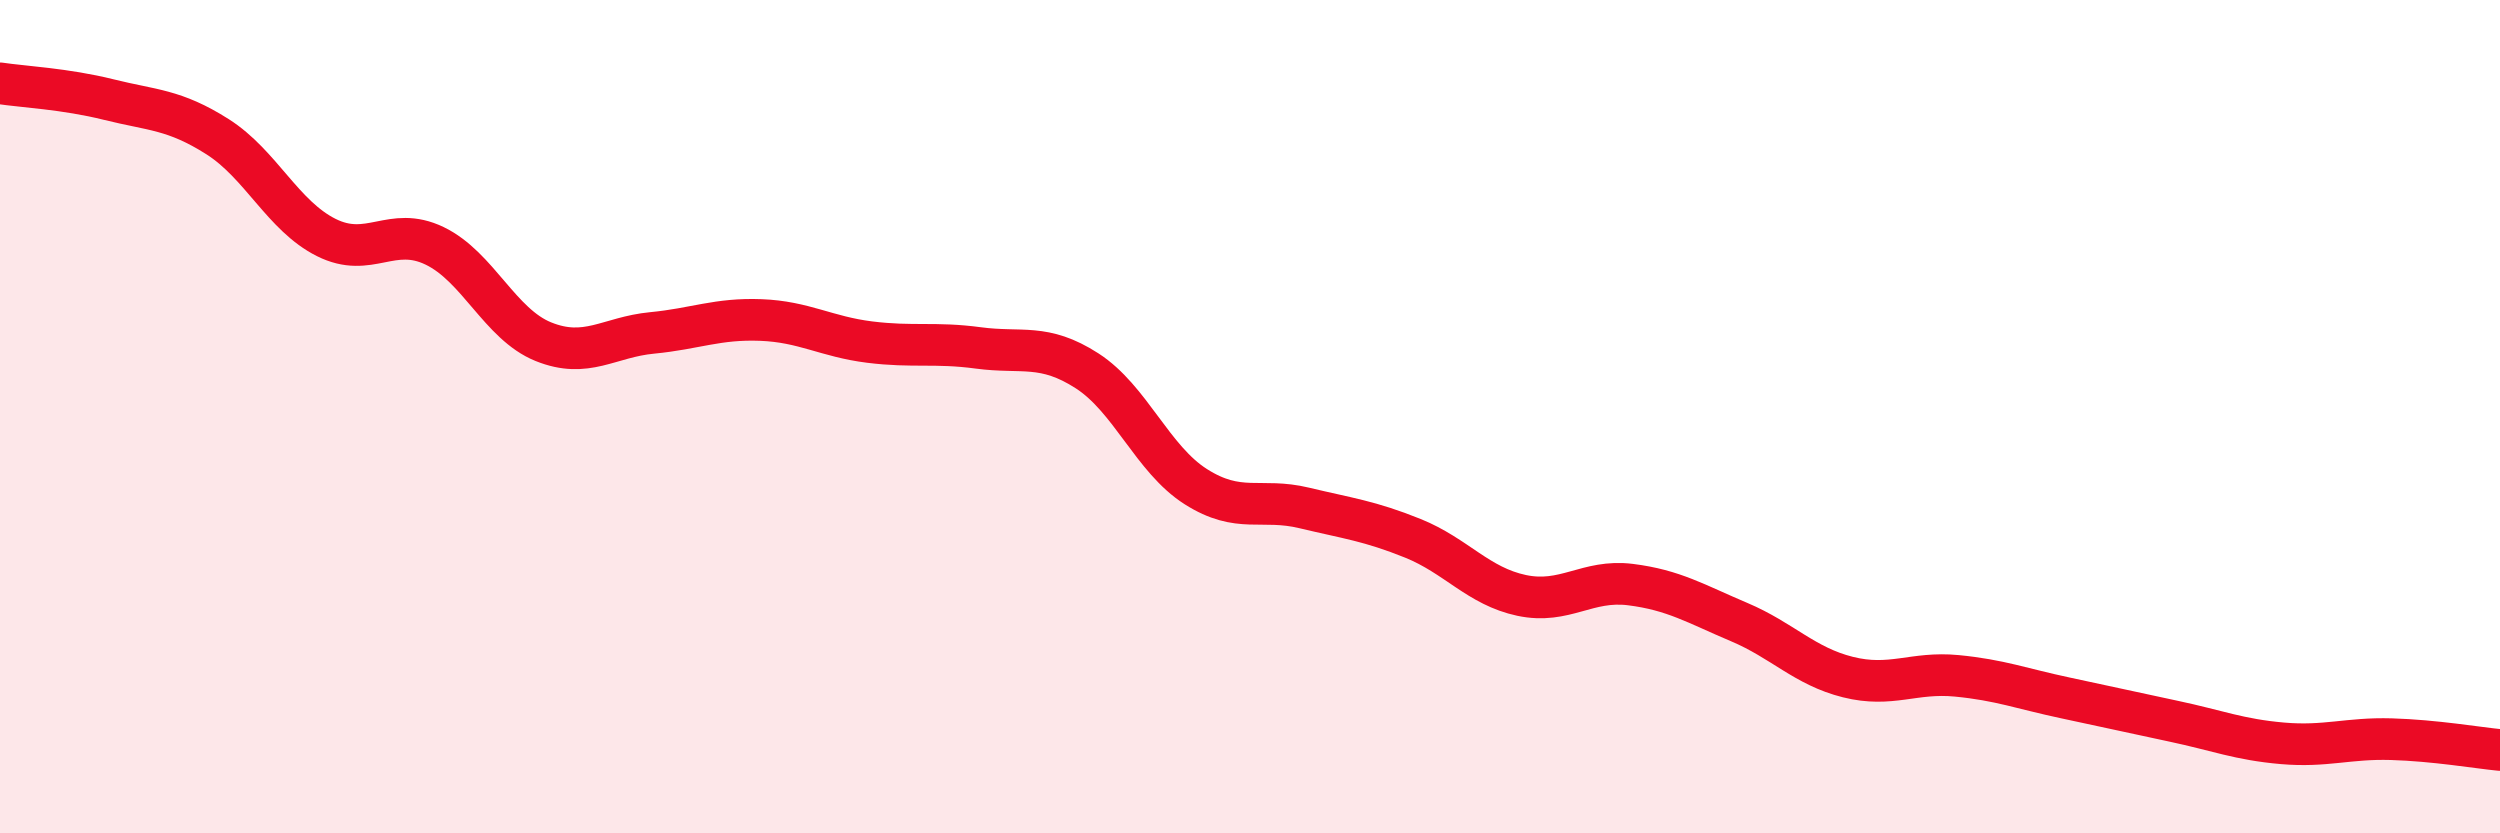
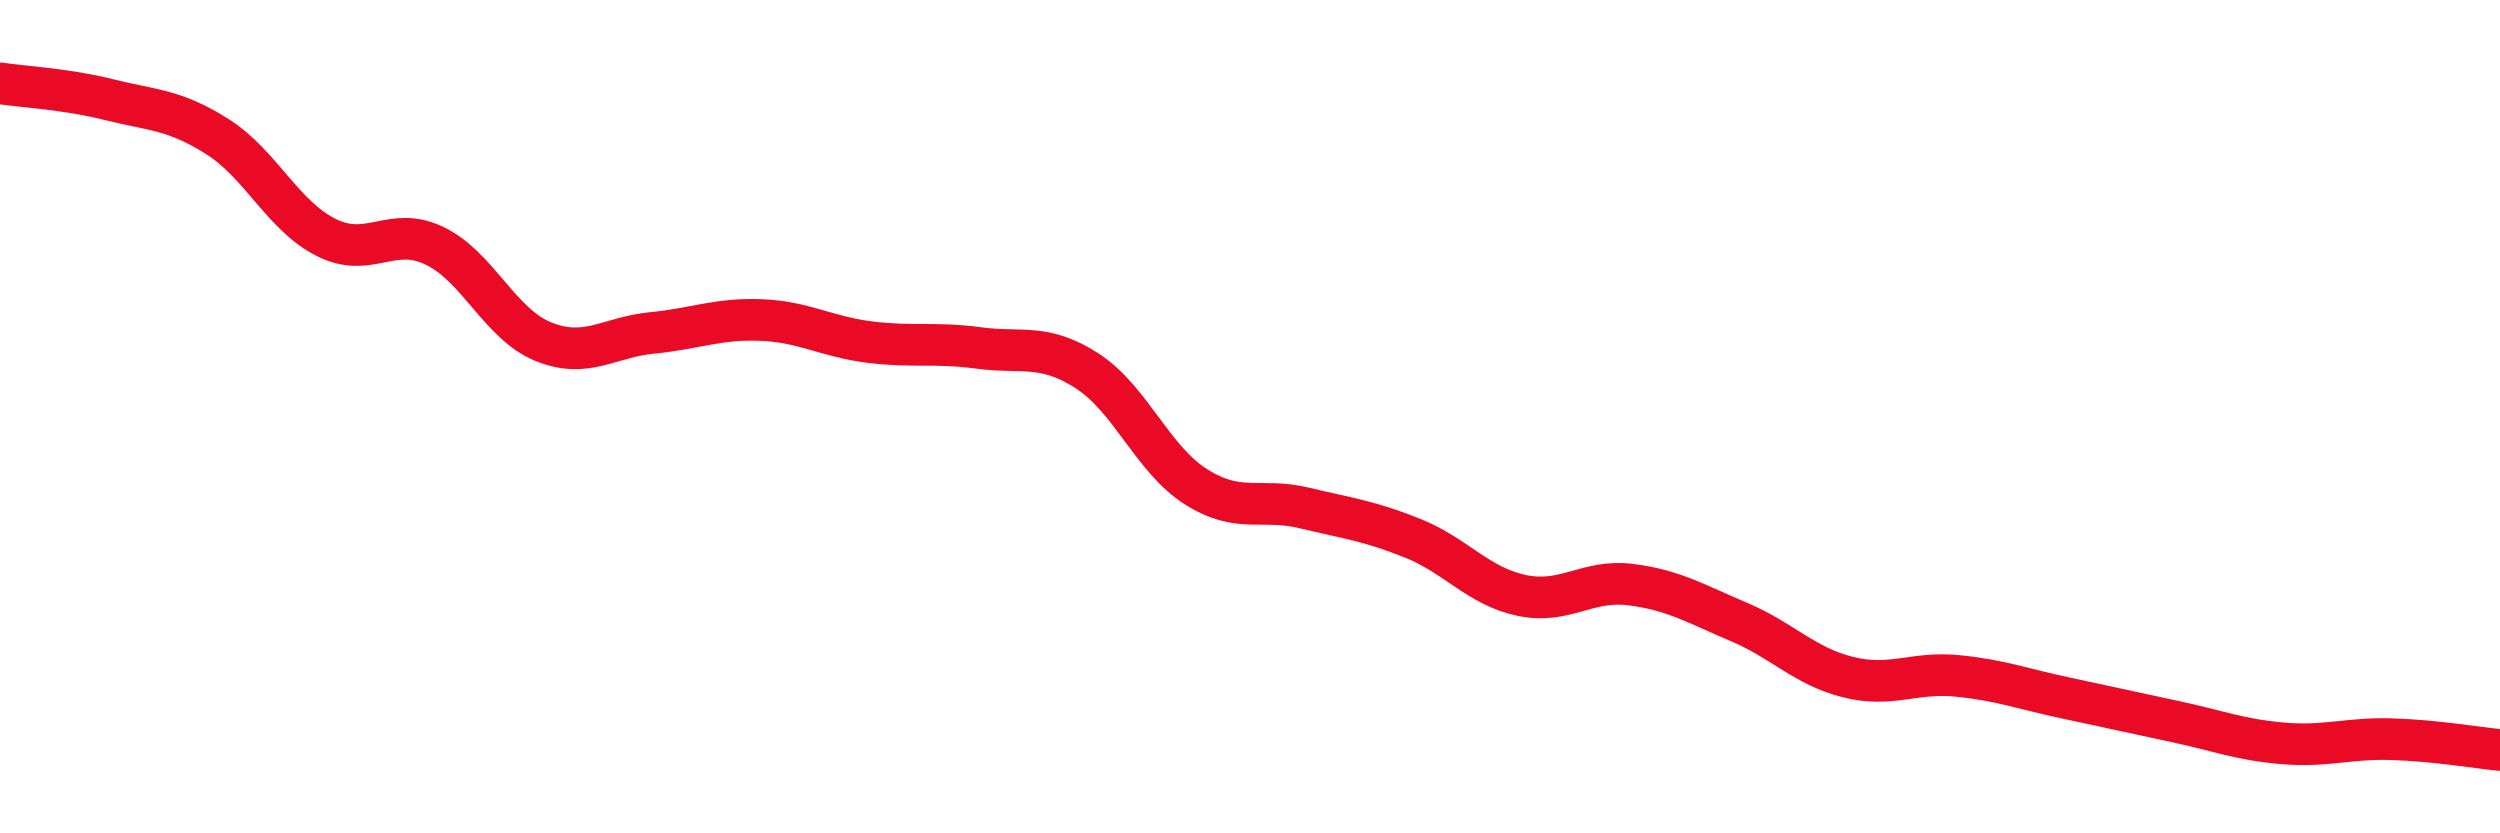
<svg xmlns="http://www.w3.org/2000/svg" width="60" height="20" viewBox="0 0 60 20">
-   <path d="M 0,2 C 0.52,2.08 1.57,2.13 2.61,2.39 C 3.65,2.65 4.18,2.62 5.22,3.28 C 6.26,3.94 6.79,5.18 7.83,5.7 C 8.87,6.22 9.39,5.4 10.43,5.9 C 11.47,6.4 12,7.78 13.04,8.2 C 14.08,8.62 14.61,8.09 15.65,7.99 C 16.69,7.89 17.22,7.64 18.26,7.68 C 19.3,7.72 19.83,8.08 20.87,8.21 C 21.91,8.34 22.44,8.21 23.48,8.35 C 24.52,8.49 25.05,8.23 26.09,8.9 C 27.13,9.57 27.66,11.02 28.7,11.68 C 29.74,12.34 30.26,11.94 31.3,12.19 C 32.34,12.44 32.87,12.5 33.91,12.92 C 34.95,13.34 35.48,14.07 36.52,14.29 C 37.56,14.51 38.09,13.9 39.13,14.03 C 40.17,14.16 40.7,14.49 41.74,14.93 C 42.78,15.37 43.31,15.99 44.35,16.25 C 45.39,16.51 45.92,16.12 46.96,16.22 C 48,16.32 48.53,16.53 49.57,16.75 C 50.61,16.97 51.13,17.09 52.17,17.31 C 53.21,17.53 53.74,17.75 54.78,17.84 C 55.82,17.93 56.35,17.71 57.39,17.74 C 58.43,17.77 59.48,17.95 60,18L60 20L0 20Z" fill="#EB0A25" opacity="0.1" stroke-linecap="round" stroke-linejoin="round" />
  <path d="M 0,2 C 0.52,2.08 1.57,2.13 2.61,2.39 C 3.65,2.65 4.18,2.62 5.22,3.28 C 6.26,3.94 6.79,5.18 7.83,5.7 C 8.87,6.22 9.39,5.4 10.43,5.9 C 11.47,6.4 12,7.78 13.04,8.2 C 14.08,8.62 14.61,8.09 15.65,7.99 C 16.69,7.89 17.22,7.64 18.26,7.68 C 19.3,7.72 19.83,8.08 20.87,8.21 C 21.91,8.34 22.44,8.21 23.48,8.35 C 24.52,8.49 25.05,8.23 26.09,8.9 C 27.13,9.57 27.66,11.02 28.7,11.68 C 29.74,12.34 30.26,11.94 31.3,12.19 C 32.34,12.44 32.87,12.5 33.91,12.92 C 34.95,13.34 35.48,14.07 36.52,14.29 C 37.56,14.51 38.09,13.9 39.13,14.03 C 40.17,14.16 40.7,14.49 41.74,14.93 C 42.78,15.37 43.31,15.99 44.35,16.25 C 45.39,16.51 45.92,16.12 46.96,16.22 C 48,16.32 48.53,16.53 49.57,16.75 C 50.61,16.97 51.13,17.09 52.17,17.31 C 53.21,17.53 53.74,17.75 54.78,17.84 C 55.82,17.93 56.35,17.71 57.39,17.74 C 58.43,17.77 59.48,17.95 60,18" stroke="#EB0A25" stroke-width="1" fill="none" stroke-linecap="round" stroke-linejoin="round" />
</svg>